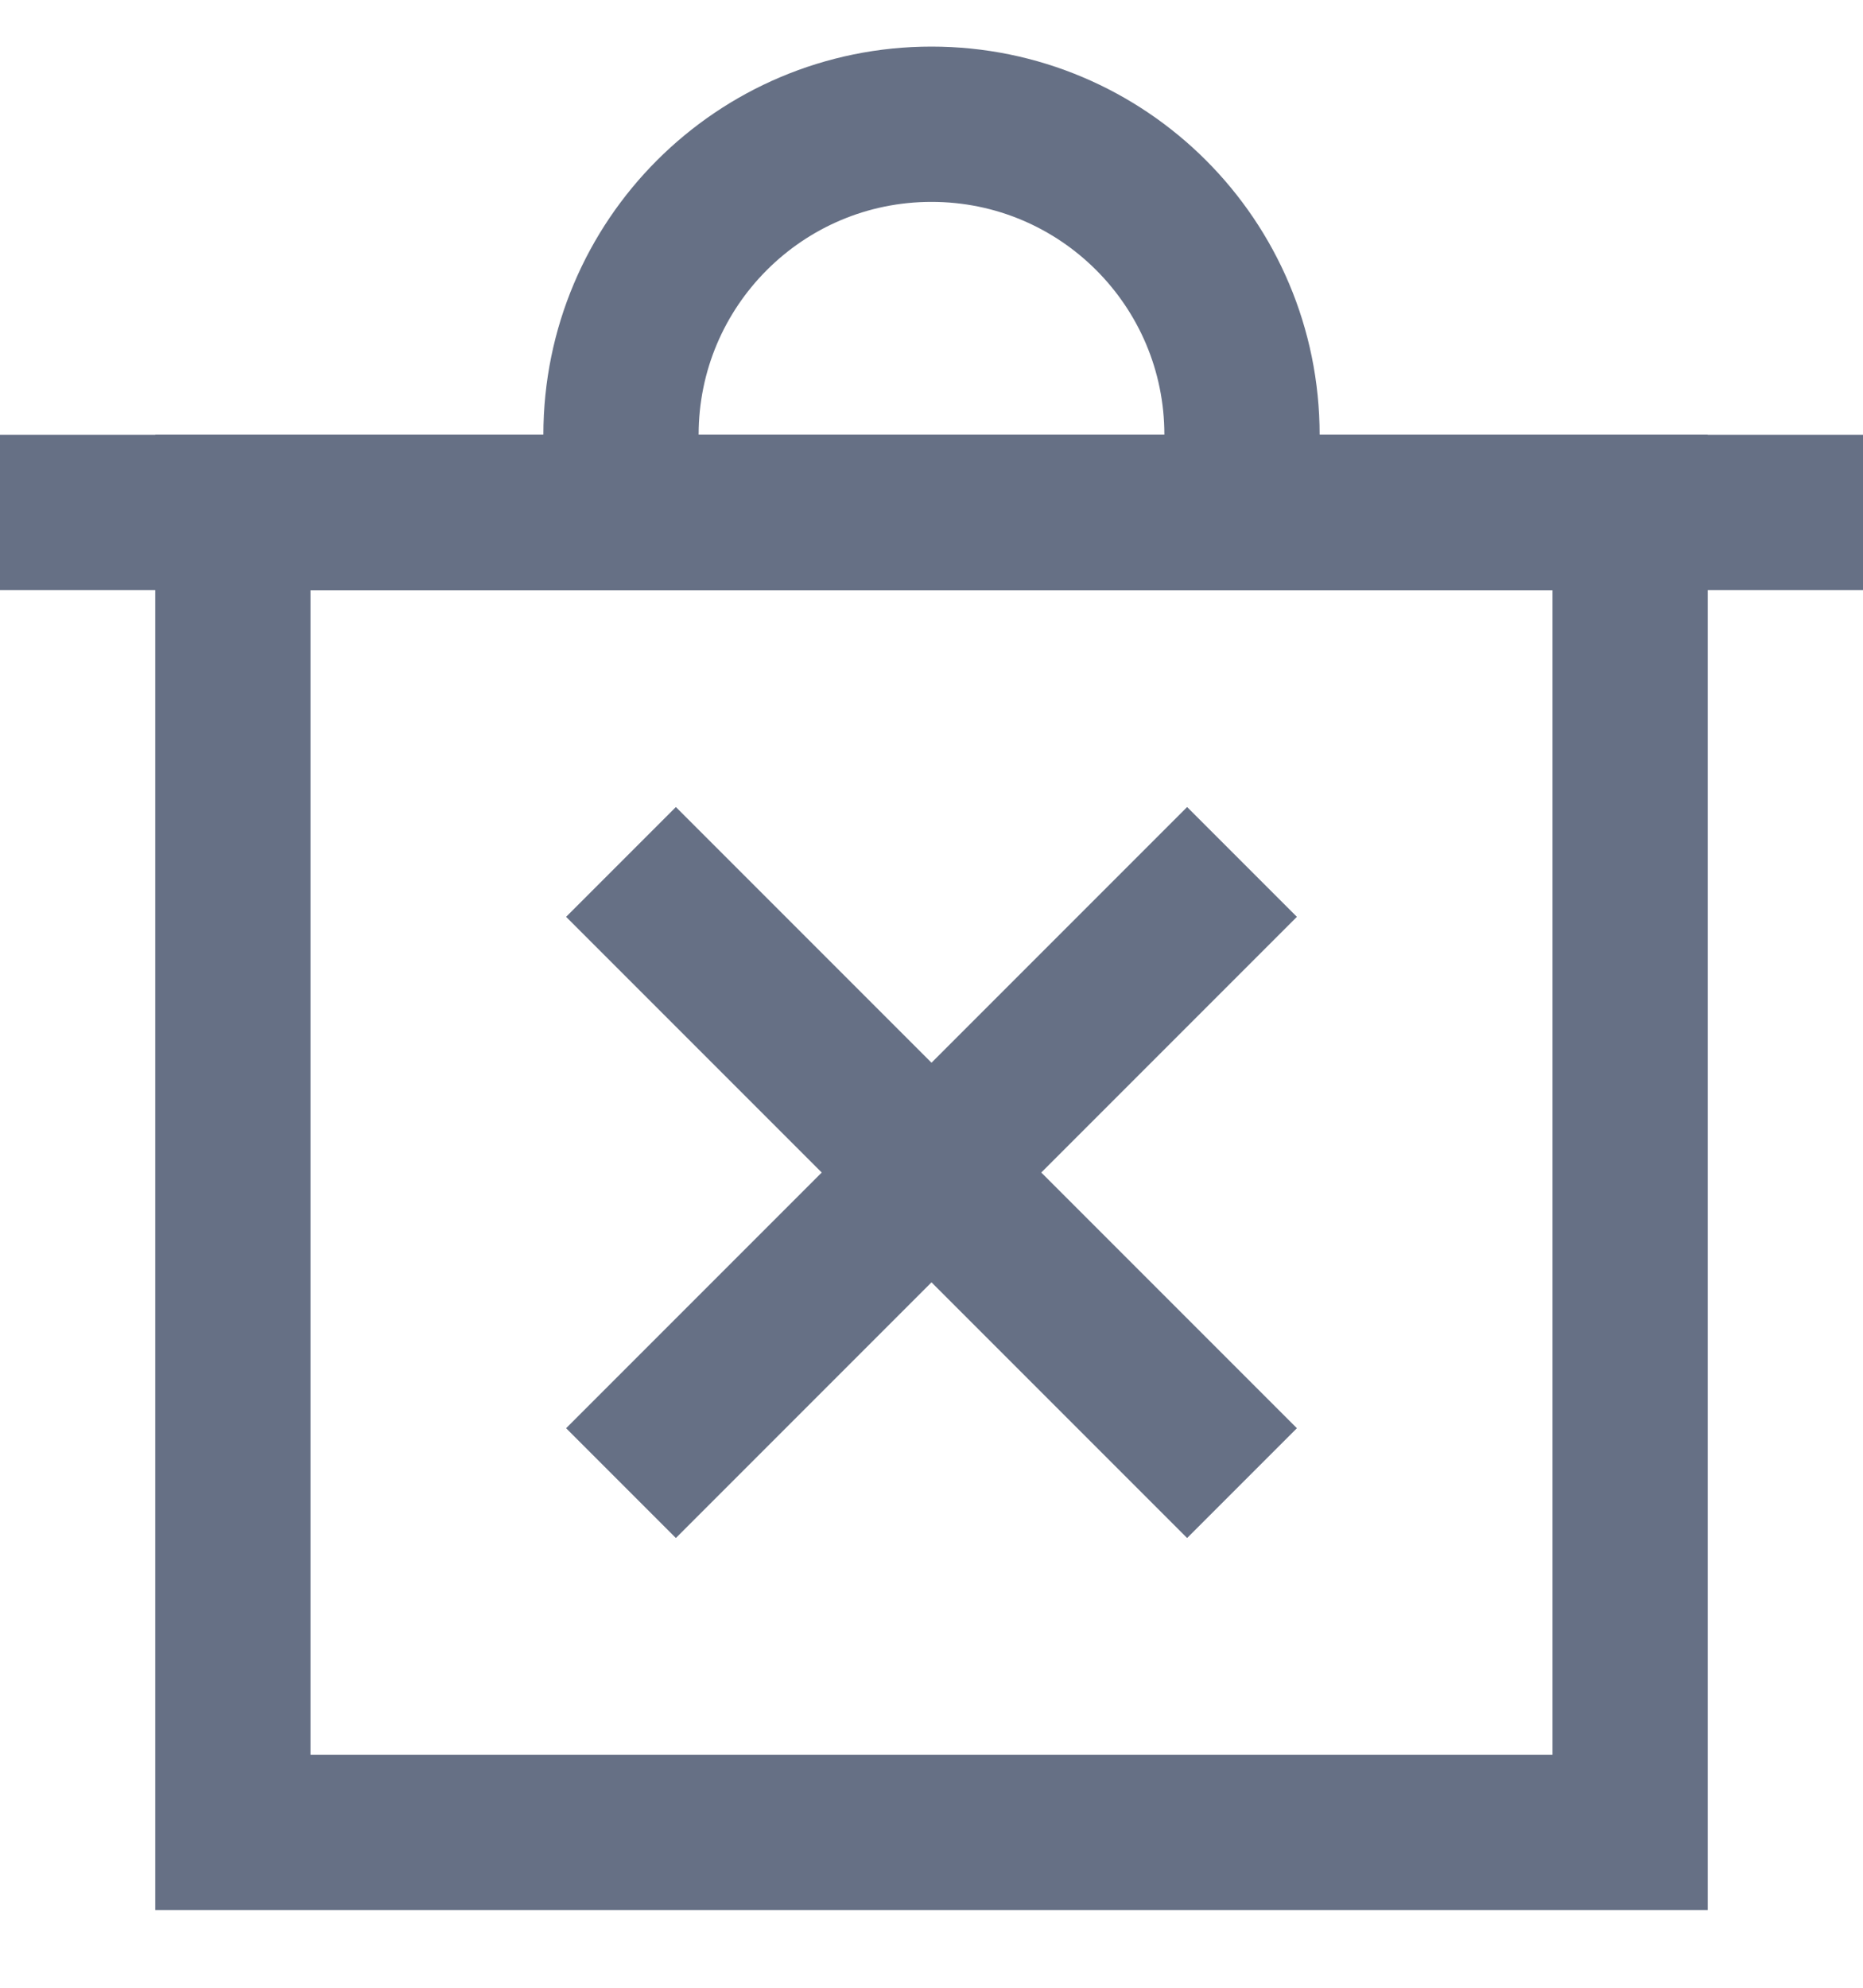
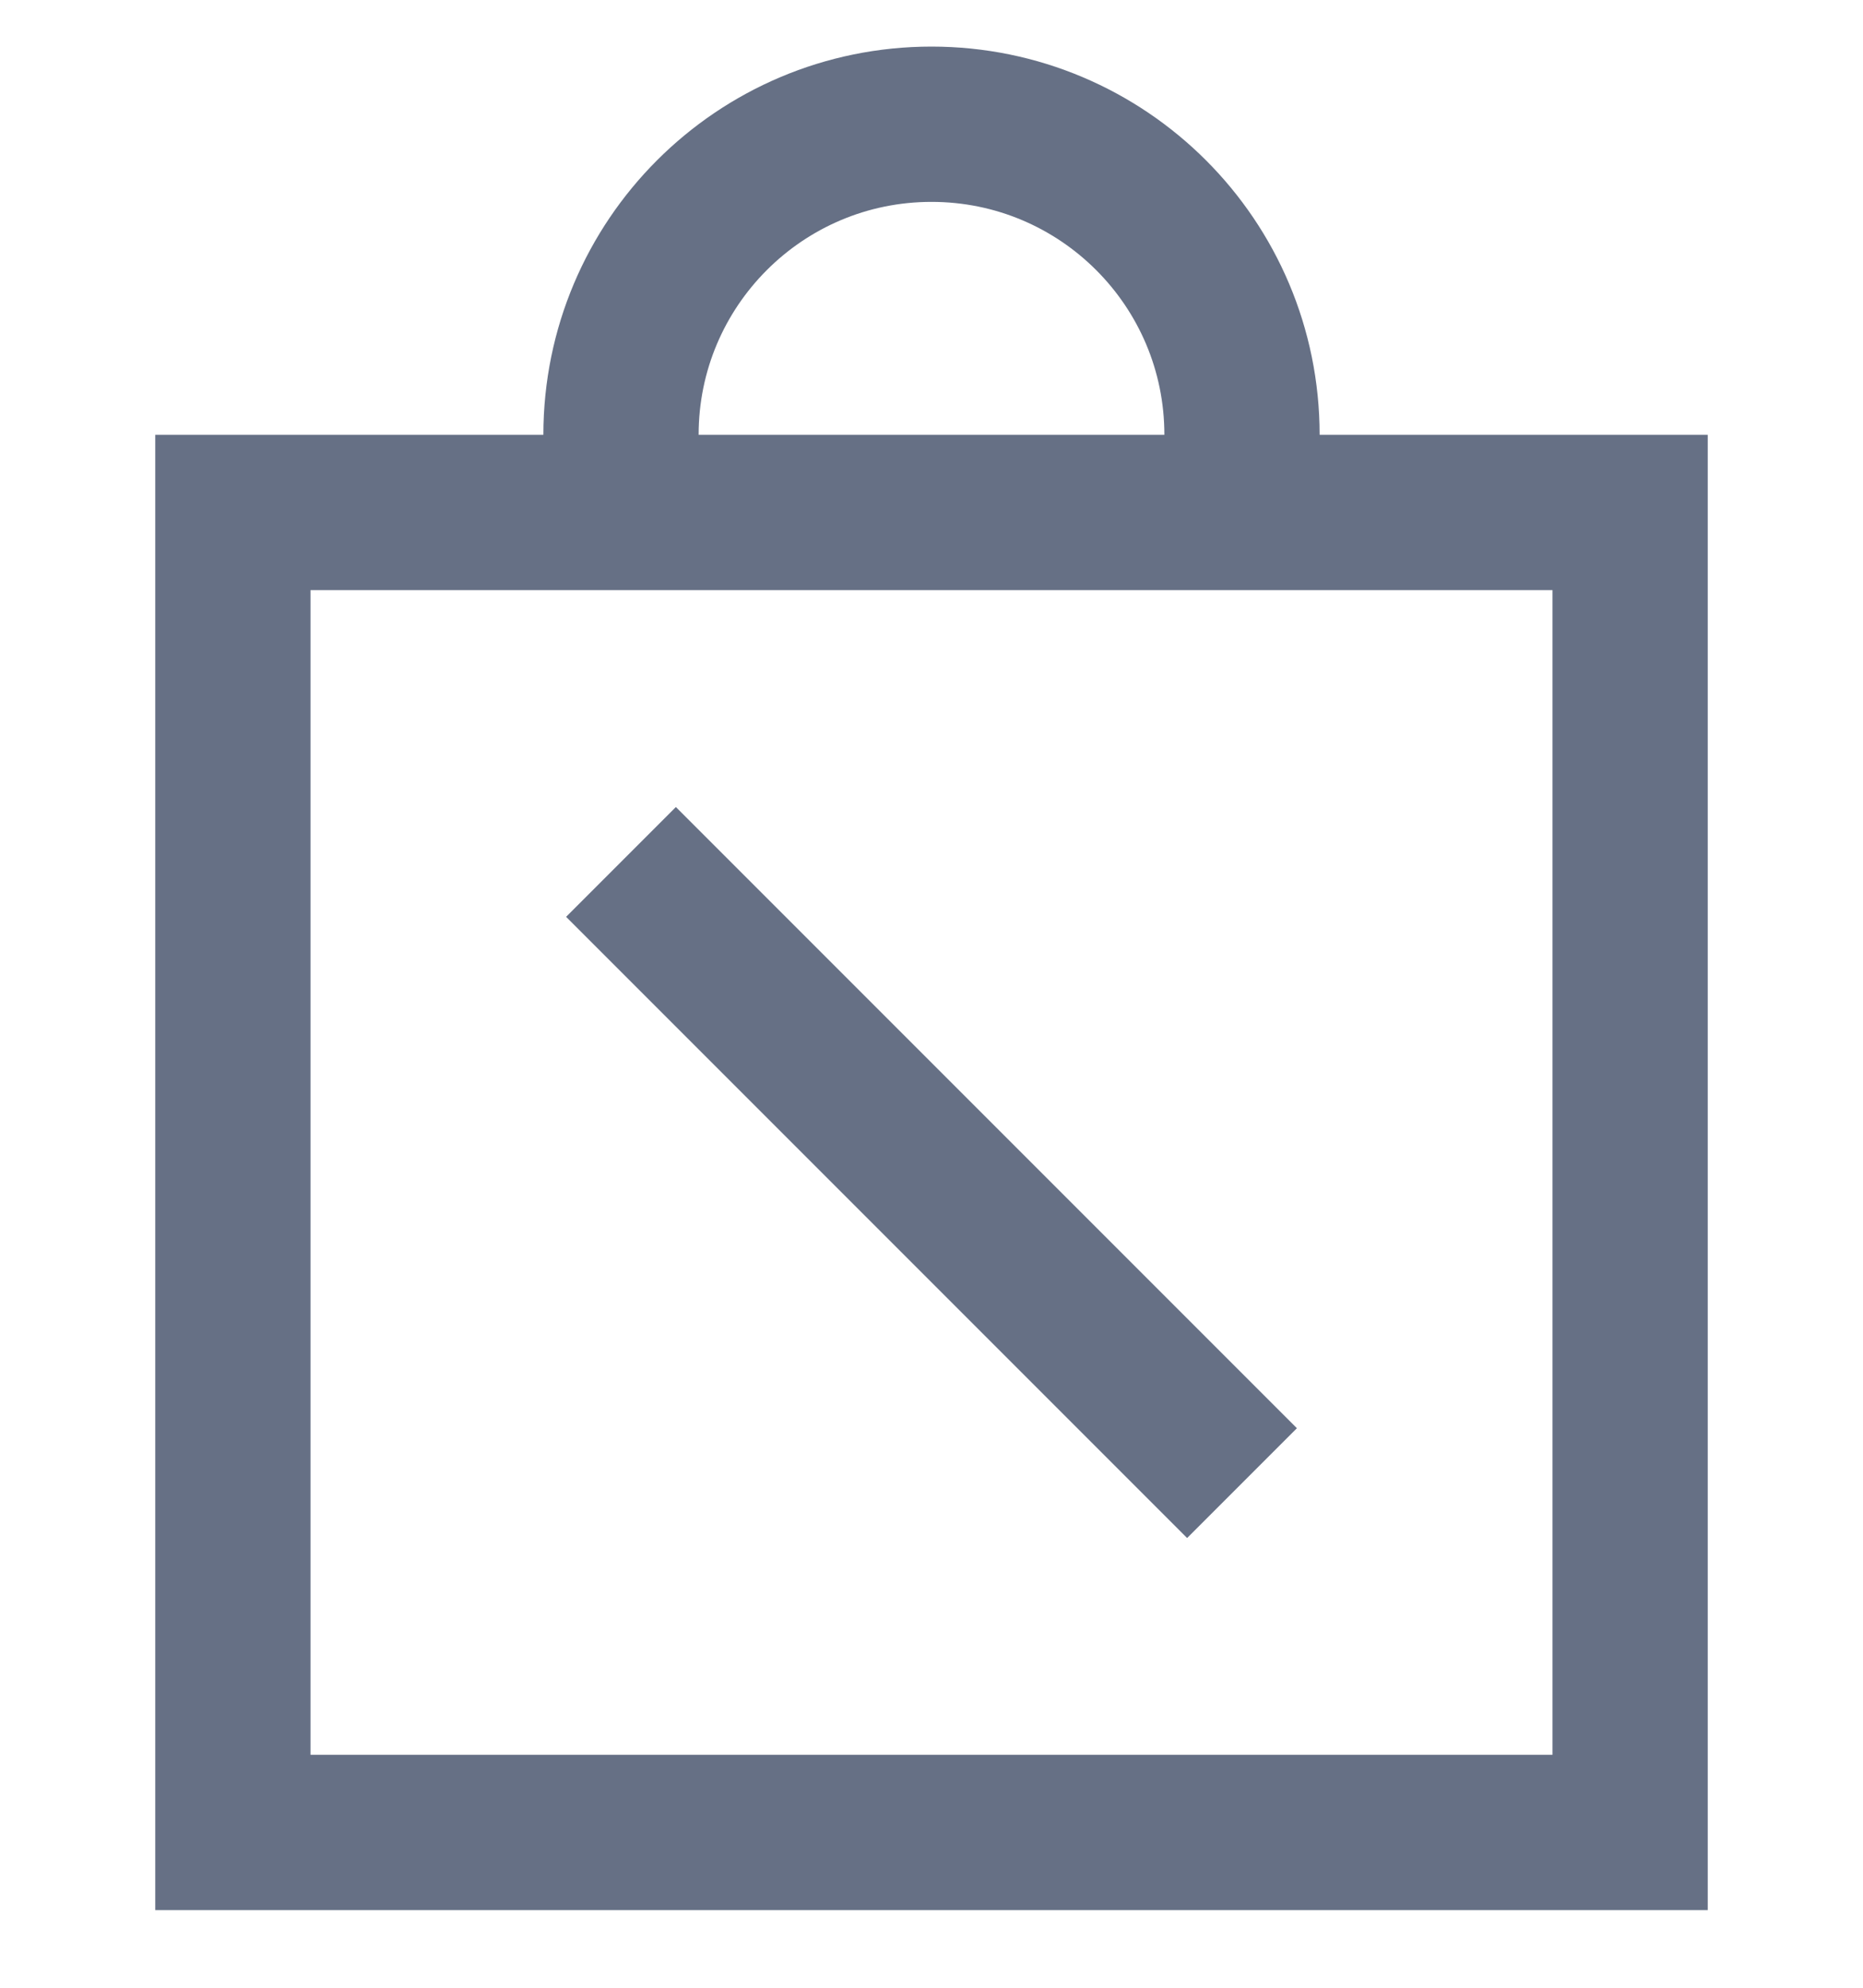
<svg xmlns="http://www.w3.org/2000/svg" preserveAspectRatio="none" width="100%" height="100%" overflow="visible" style="display: block;" viewBox="0 0 15 16" fill="none">
  <g id="delete-forever-permanently-empty-trash--delete-forever-permanently-empty-trash-remove-clear">
-     <path id="Vector 2273" d="M0 4.125H15" stroke="#667085" stroke-width="1.25" />
    <path id="Rectangle 760" d="M13.125 4.125H1.875V14.75H13.125V4.125Z" stroke="#667085" stroke-width="1.25" />
    <path id="Vector 2274" d="M5 4.125V3.5C5 2.119 6.119 1 7.5 1C8.881 1 10 2.119 10 3.5V4.125" stroke="#667085" stroke-width="1.25" />
-     <path id="Vector 1144" d="M10 6.938L5 11.938M10 11.938L5 6.938" stroke="#667085" stroke-width="1.25" />
+     <path id="Vector 1144" d="M10 6.938M10 11.938L5 6.938" stroke="#667085" stroke-width="1.25" />
  </g>
</svg>